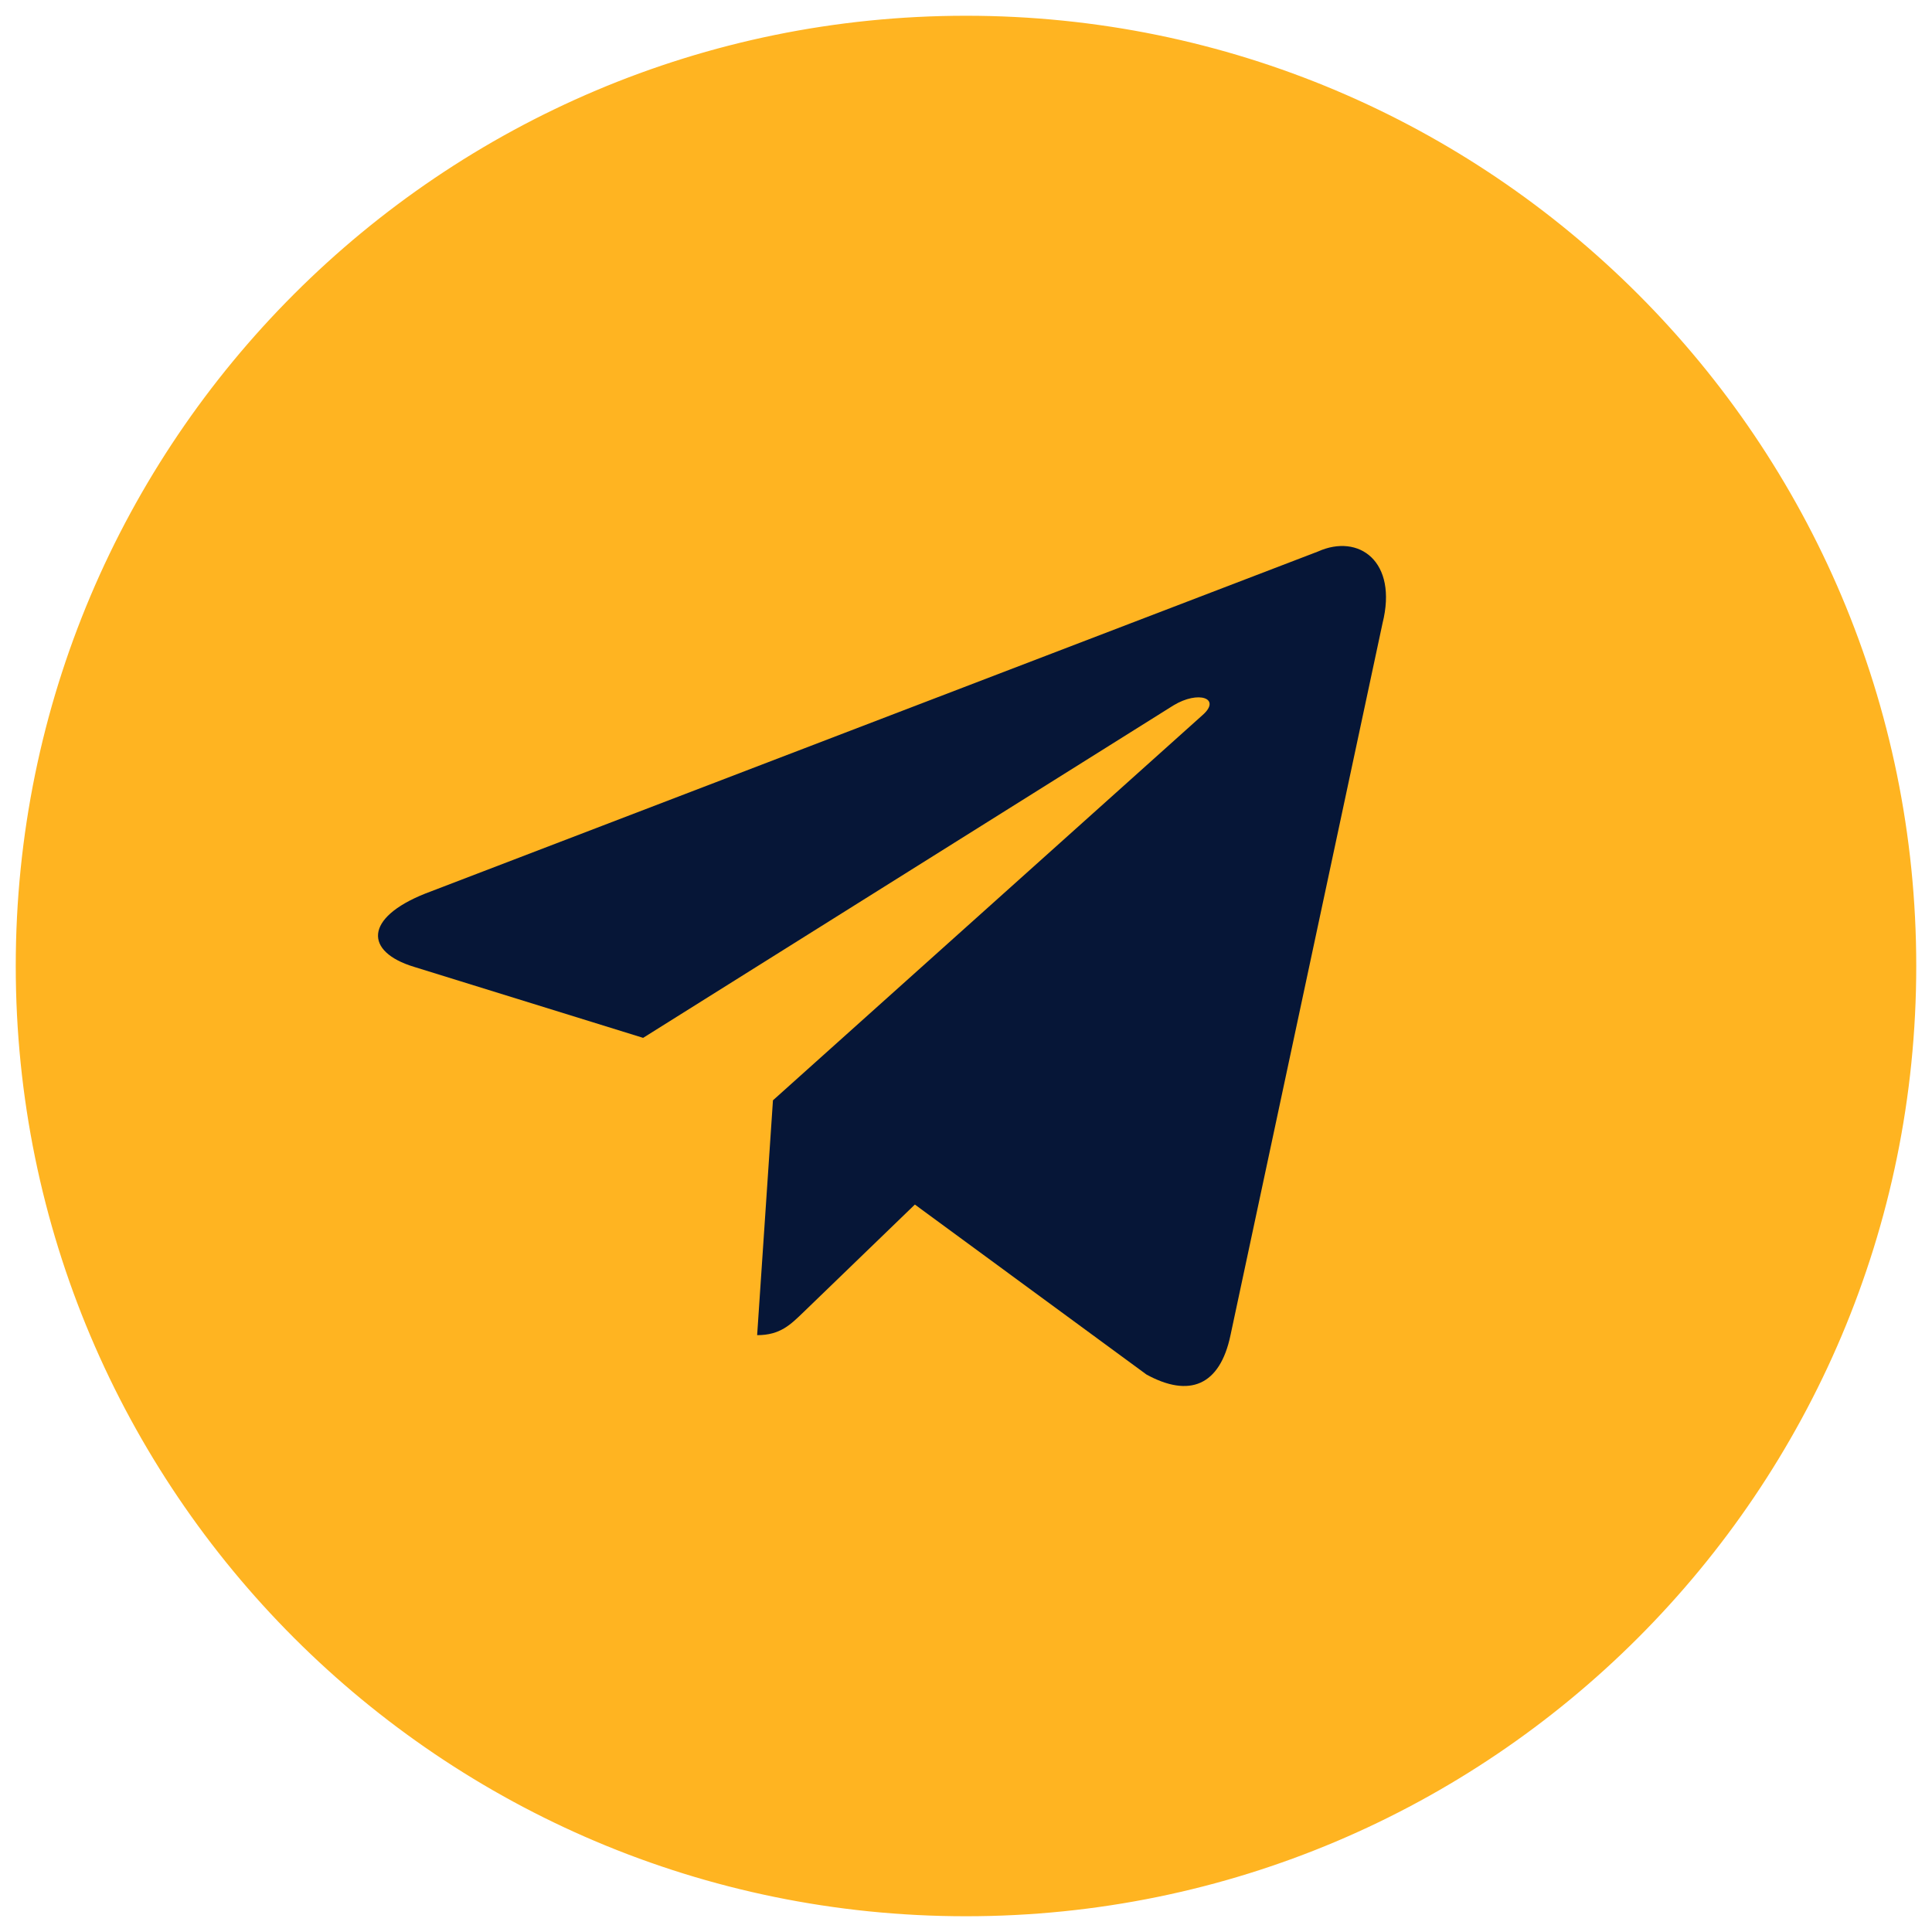
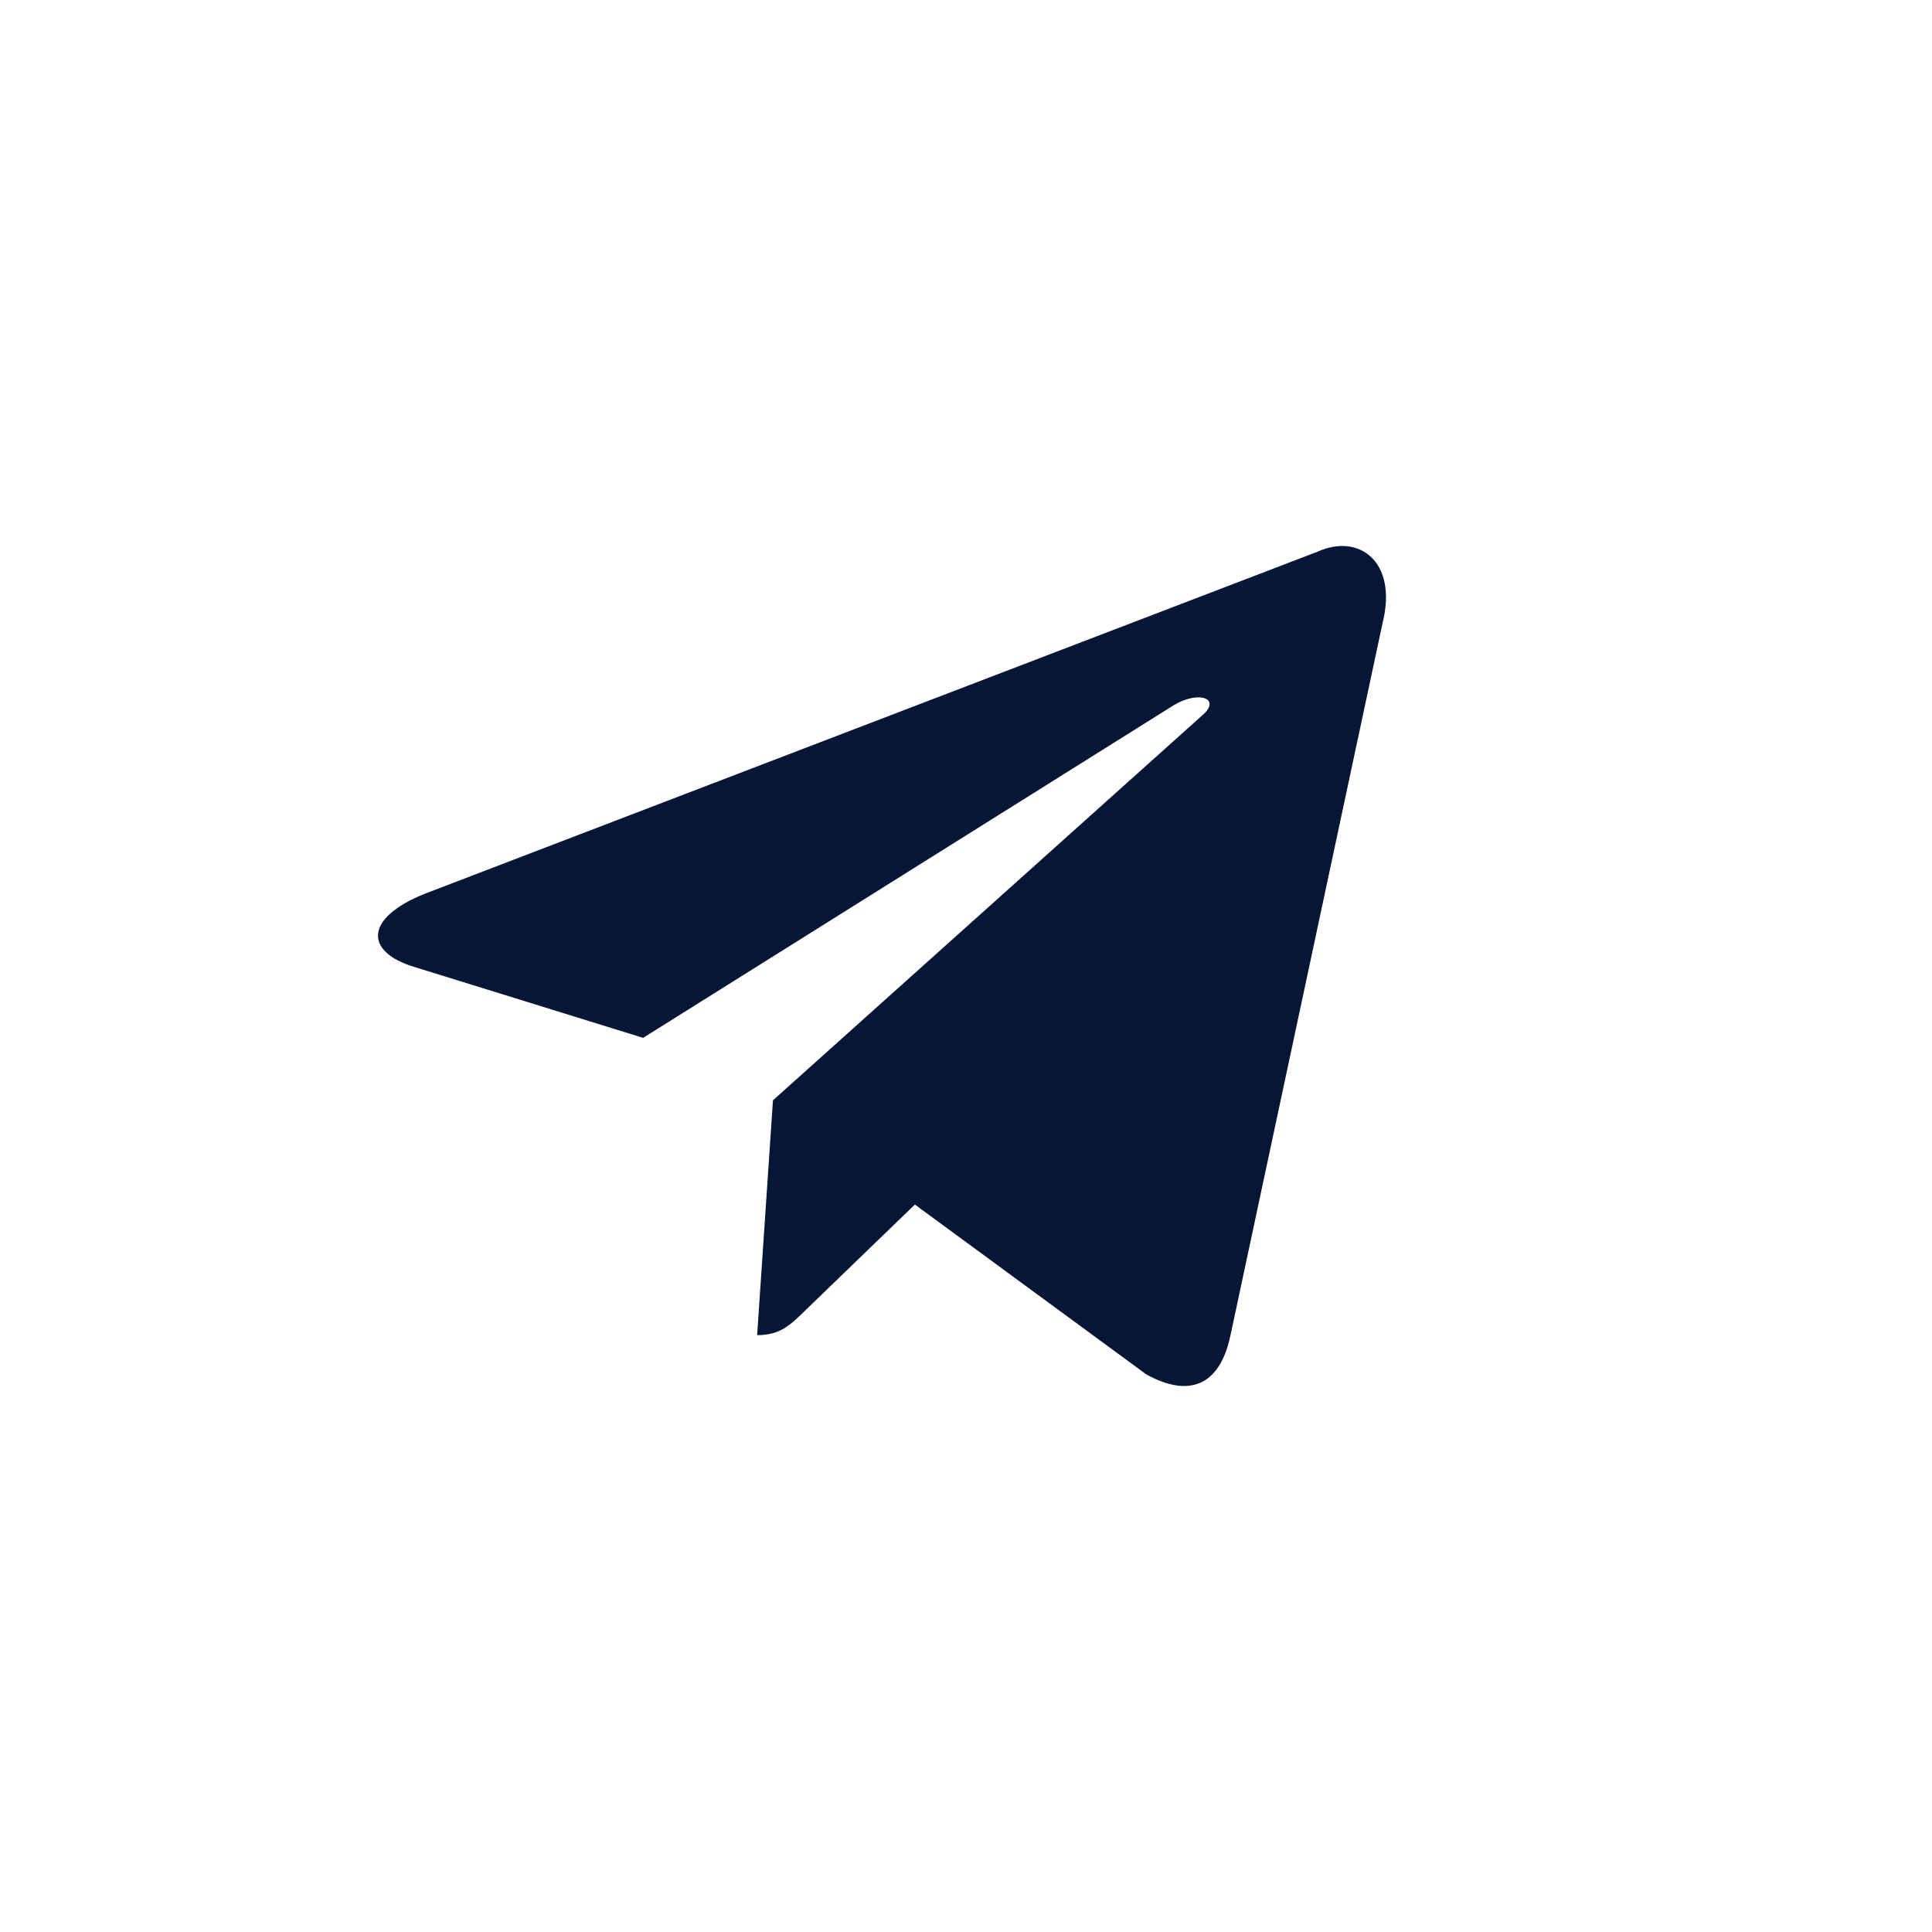
<svg xmlns="http://www.w3.org/2000/svg" width="184" height="184" viewBox="0 0 184 184" fill="none">
-   <path d="M92 182C141.706 182 182 141.706 182 92C182 42.294 141.706 2 92 2C42.294 2 2 42.294 2 92C2 141.706 42.294 182 92 182Z" fill="#FFB421" stroke="#FFB421" />
  <path d="M125.52 52.526L40.483 85.109C34.679 87.426 34.713 90.642 39.418 92.077L61.25 98.844L111.764 67.176C114.153 65.732 116.335 66.509 114.542 68.091L73.615 104.792L72.109 127.158C74.315 127.158 75.289 126.152 76.526 124.965L87.131 114.719L109.189 130.908C113.256 133.134 116.177 131.99 117.189 127.167L131.669 59.36C133.151 53.455 129.4 50.782 125.52 52.526Z" fill="#061637" />
</svg>